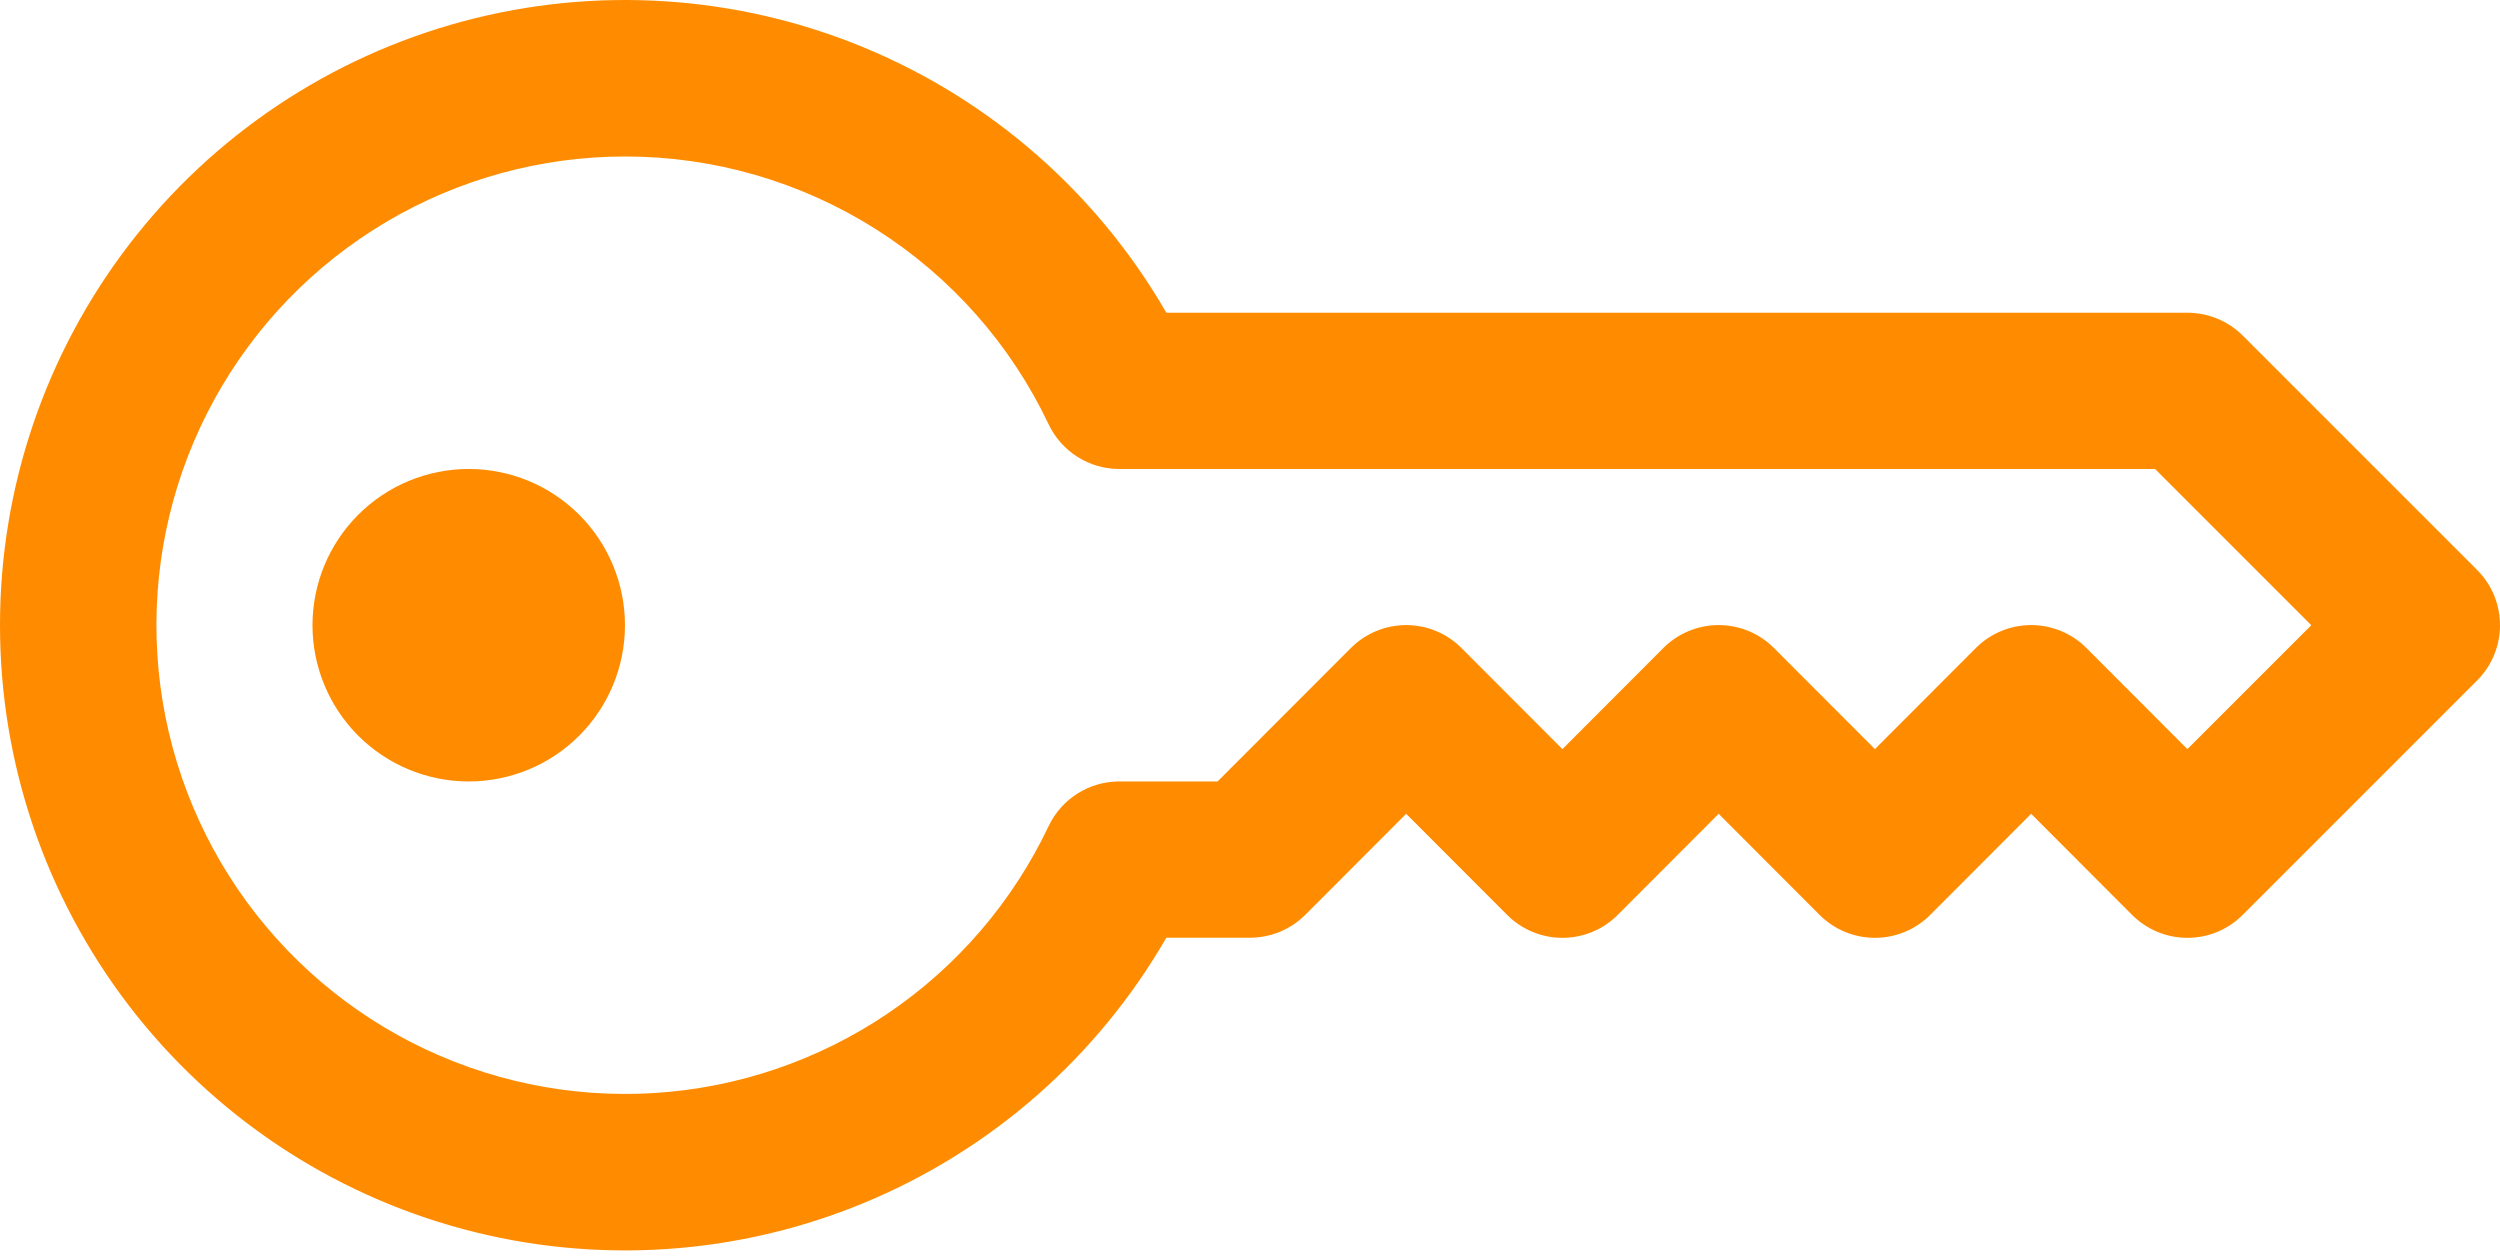
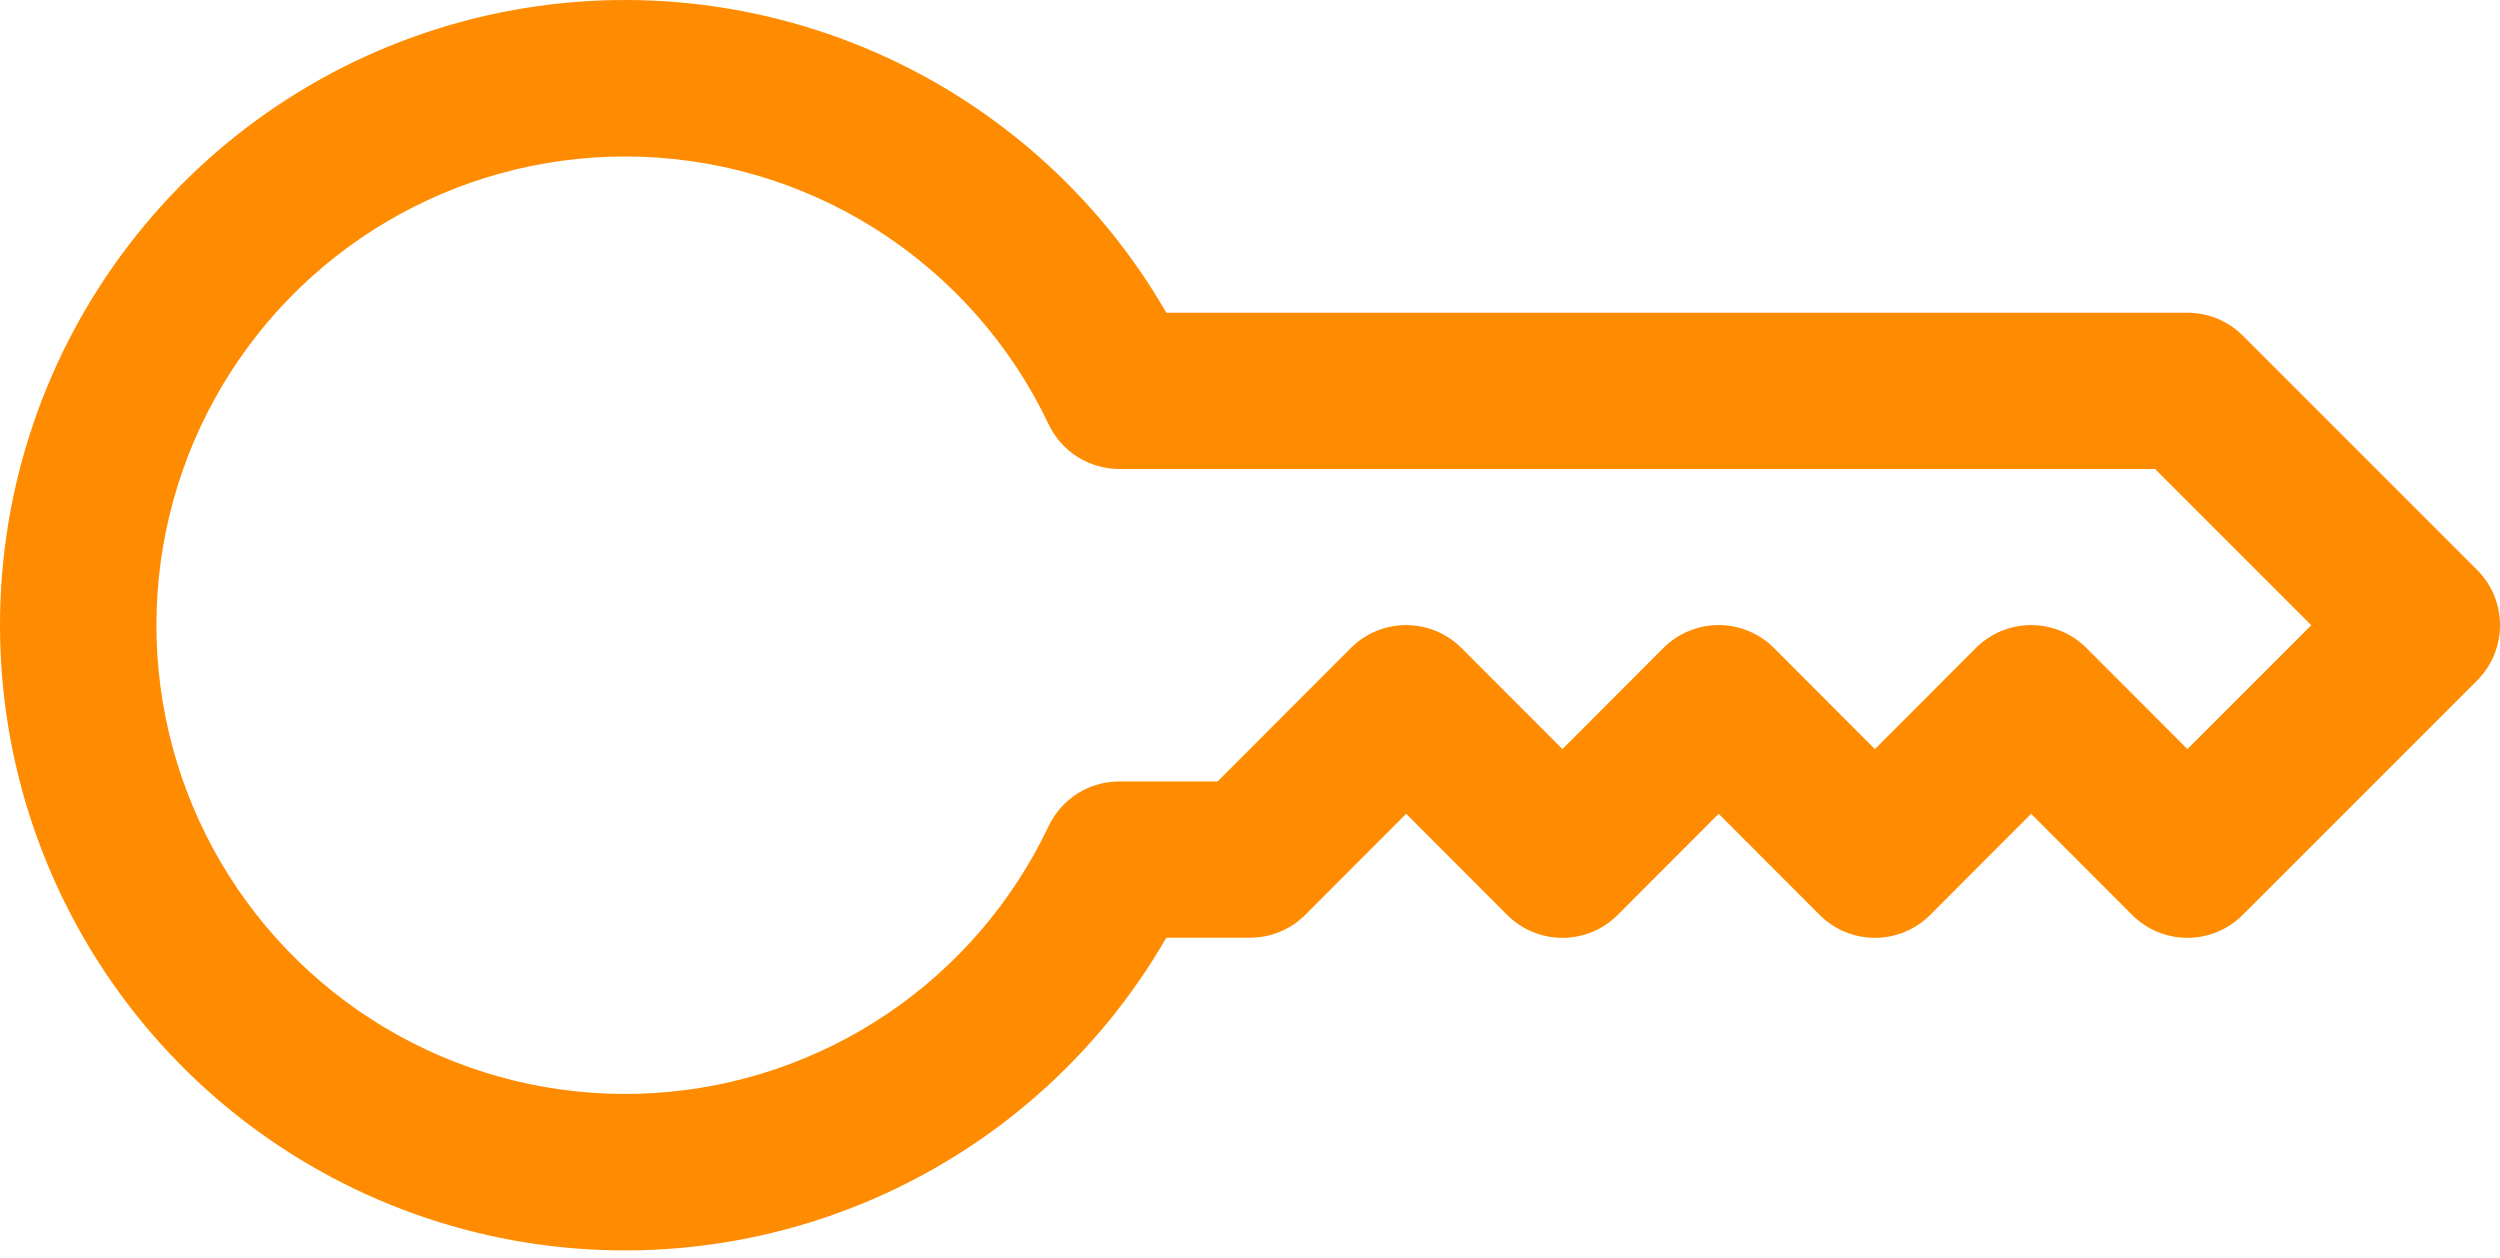
<svg xmlns="http://www.w3.org/2000/svg" width="161" height="81" viewBox="0 0 161 81" fill="none">
  <path d="M3.05274e-06 40.264C-0.003 31.401 2.919 22.785 8.313 15.752C13.707 8.72 21.271 3.665 29.832 1.371C38.393 -0.922 47.472 -0.326 55.659 3.067C63.847 6.461 70.685 12.462 75.113 20.14H140.868C141.529 20.139 142.184 20.268 142.795 20.52C143.406 20.772 143.962 21.142 144.43 21.609L159.523 36.702C159.992 37.169 160.363 37.724 160.617 38.336C160.871 38.947 161.001 39.602 161.001 40.264C161.001 40.925 160.871 41.581 160.617 42.192C160.363 42.803 159.992 43.358 159.523 43.826L144.43 58.919C143.963 59.387 143.408 59.759 142.796 60.013C142.185 60.266 141.53 60.397 140.868 60.397C140.206 60.397 139.551 60.266 138.94 60.013C138.329 59.759 137.774 59.387 137.306 58.919L130.806 52.409L124.306 58.919C123.839 59.387 123.284 59.759 122.672 60.013C122.061 60.266 121.406 60.397 120.744 60.397C120.082 60.397 119.427 60.266 118.816 60.013C118.205 59.759 117.649 59.387 117.182 58.919L110.682 52.409L104.182 58.919C103.715 59.387 103.16 59.759 102.548 60.013C101.937 60.266 101.282 60.397 100.62 60.397C99.958 60.397 99.303 60.266 98.692 60.013C98.081 59.759 97.525 59.387 97.058 58.919L90.558 52.409L84.058 58.919C83.59 59.386 83.034 59.756 82.423 60.008C81.812 60.26 81.157 60.389 80.496 60.388H75.113C70.685 68.065 63.847 74.066 55.659 77.46C47.472 80.854 38.393 81.45 29.832 79.156C21.271 76.863 13.707 71.808 8.313 64.775C2.919 57.743 -0.003 49.127 3.05274e-06 40.264ZM40.248 10.078C34.846 10.08 29.544 11.531 24.894 14.281C20.244 17.031 16.418 20.978 13.813 25.71C11.209 30.443 9.922 35.788 10.088 41.187C10.253 46.586 11.864 51.843 14.753 56.407C17.642 60.971 21.703 64.677 26.512 67.137C31.321 69.598 36.702 70.722 42.094 70.394C47.486 70.066 52.691 68.296 57.166 65.271C61.641 62.246 65.222 58.075 67.536 53.193C67.945 52.336 68.588 51.611 69.391 51.104C70.194 50.596 71.124 50.327 72.074 50.326H78.413L86.996 41.733C87.463 41.264 88.019 40.892 88.63 40.639C89.241 40.385 89.896 40.255 90.558 40.255C91.22 40.255 91.875 40.385 92.486 40.639C93.097 40.892 93.653 41.264 94.12 41.733L100.62 48.243L107.12 41.733C107.587 41.264 108.143 40.892 108.754 40.639C109.365 40.385 110.02 40.255 110.682 40.255C111.344 40.255 111.999 40.385 112.61 40.639C113.222 40.892 113.777 41.264 114.244 41.733L120.744 48.243L127.244 41.733C127.711 41.264 128.267 40.892 128.878 40.639C129.489 40.385 130.144 40.255 130.806 40.255C131.468 40.255 132.123 40.385 132.734 40.639C133.346 40.892 133.901 41.264 134.368 41.733L140.868 48.243L148.847 40.264L138.785 30.202H72.074C71.124 30.201 70.194 29.931 69.391 29.424C68.588 28.916 67.945 28.192 67.536 27.334C65.088 22.169 61.224 17.806 56.393 14.751C51.562 11.696 45.964 10.075 40.248 10.078Z" fill="#FF8C00" />
-   <path d="M40.248 40.264C40.248 42.932 39.188 45.492 37.301 47.379C35.414 49.266 32.855 50.326 30.186 50.326C27.517 50.326 24.958 49.266 23.071 47.379C21.184 45.492 20.124 42.932 20.124 40.264C20.124 37.595 21.184 35.036 23.071 33.149C24.958 31.262 27.517 30.202 30.186 30.202C32.855 30.202 35.414 31.262 37.301 33.149C39.188 35.036 40.248 37.595 40.248 40.264Z" fill="#FF8C00" />
</svg>